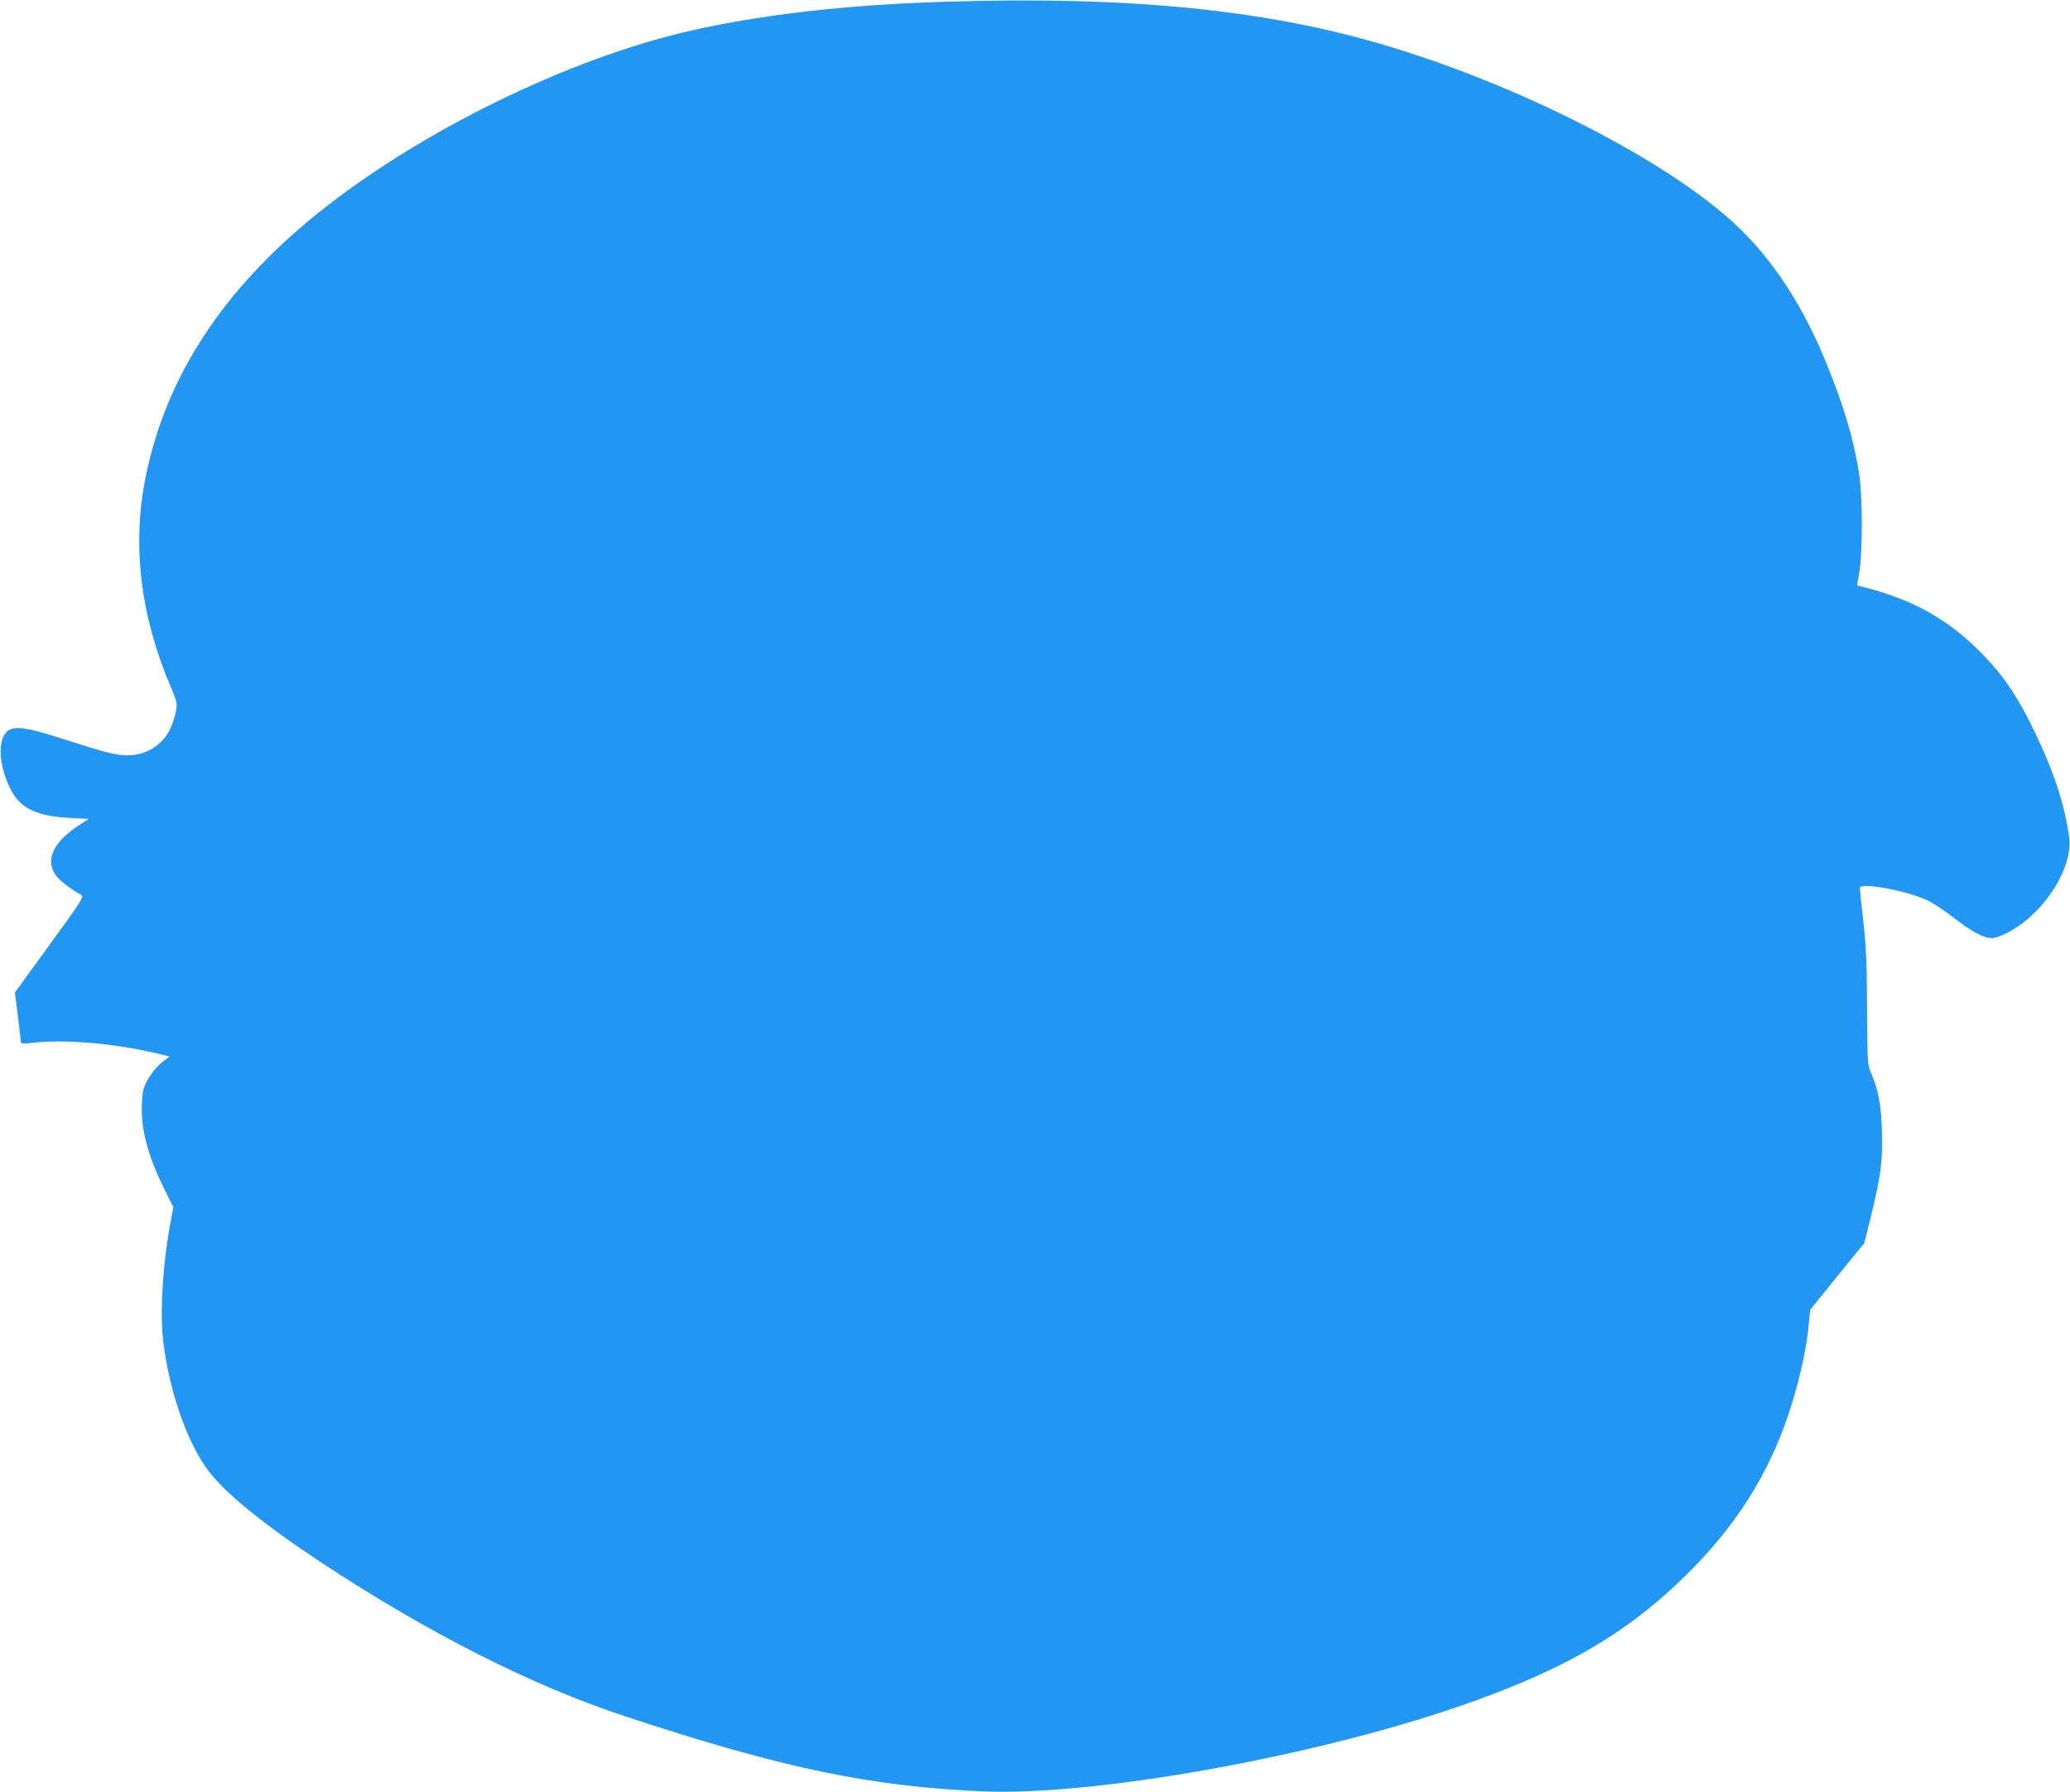
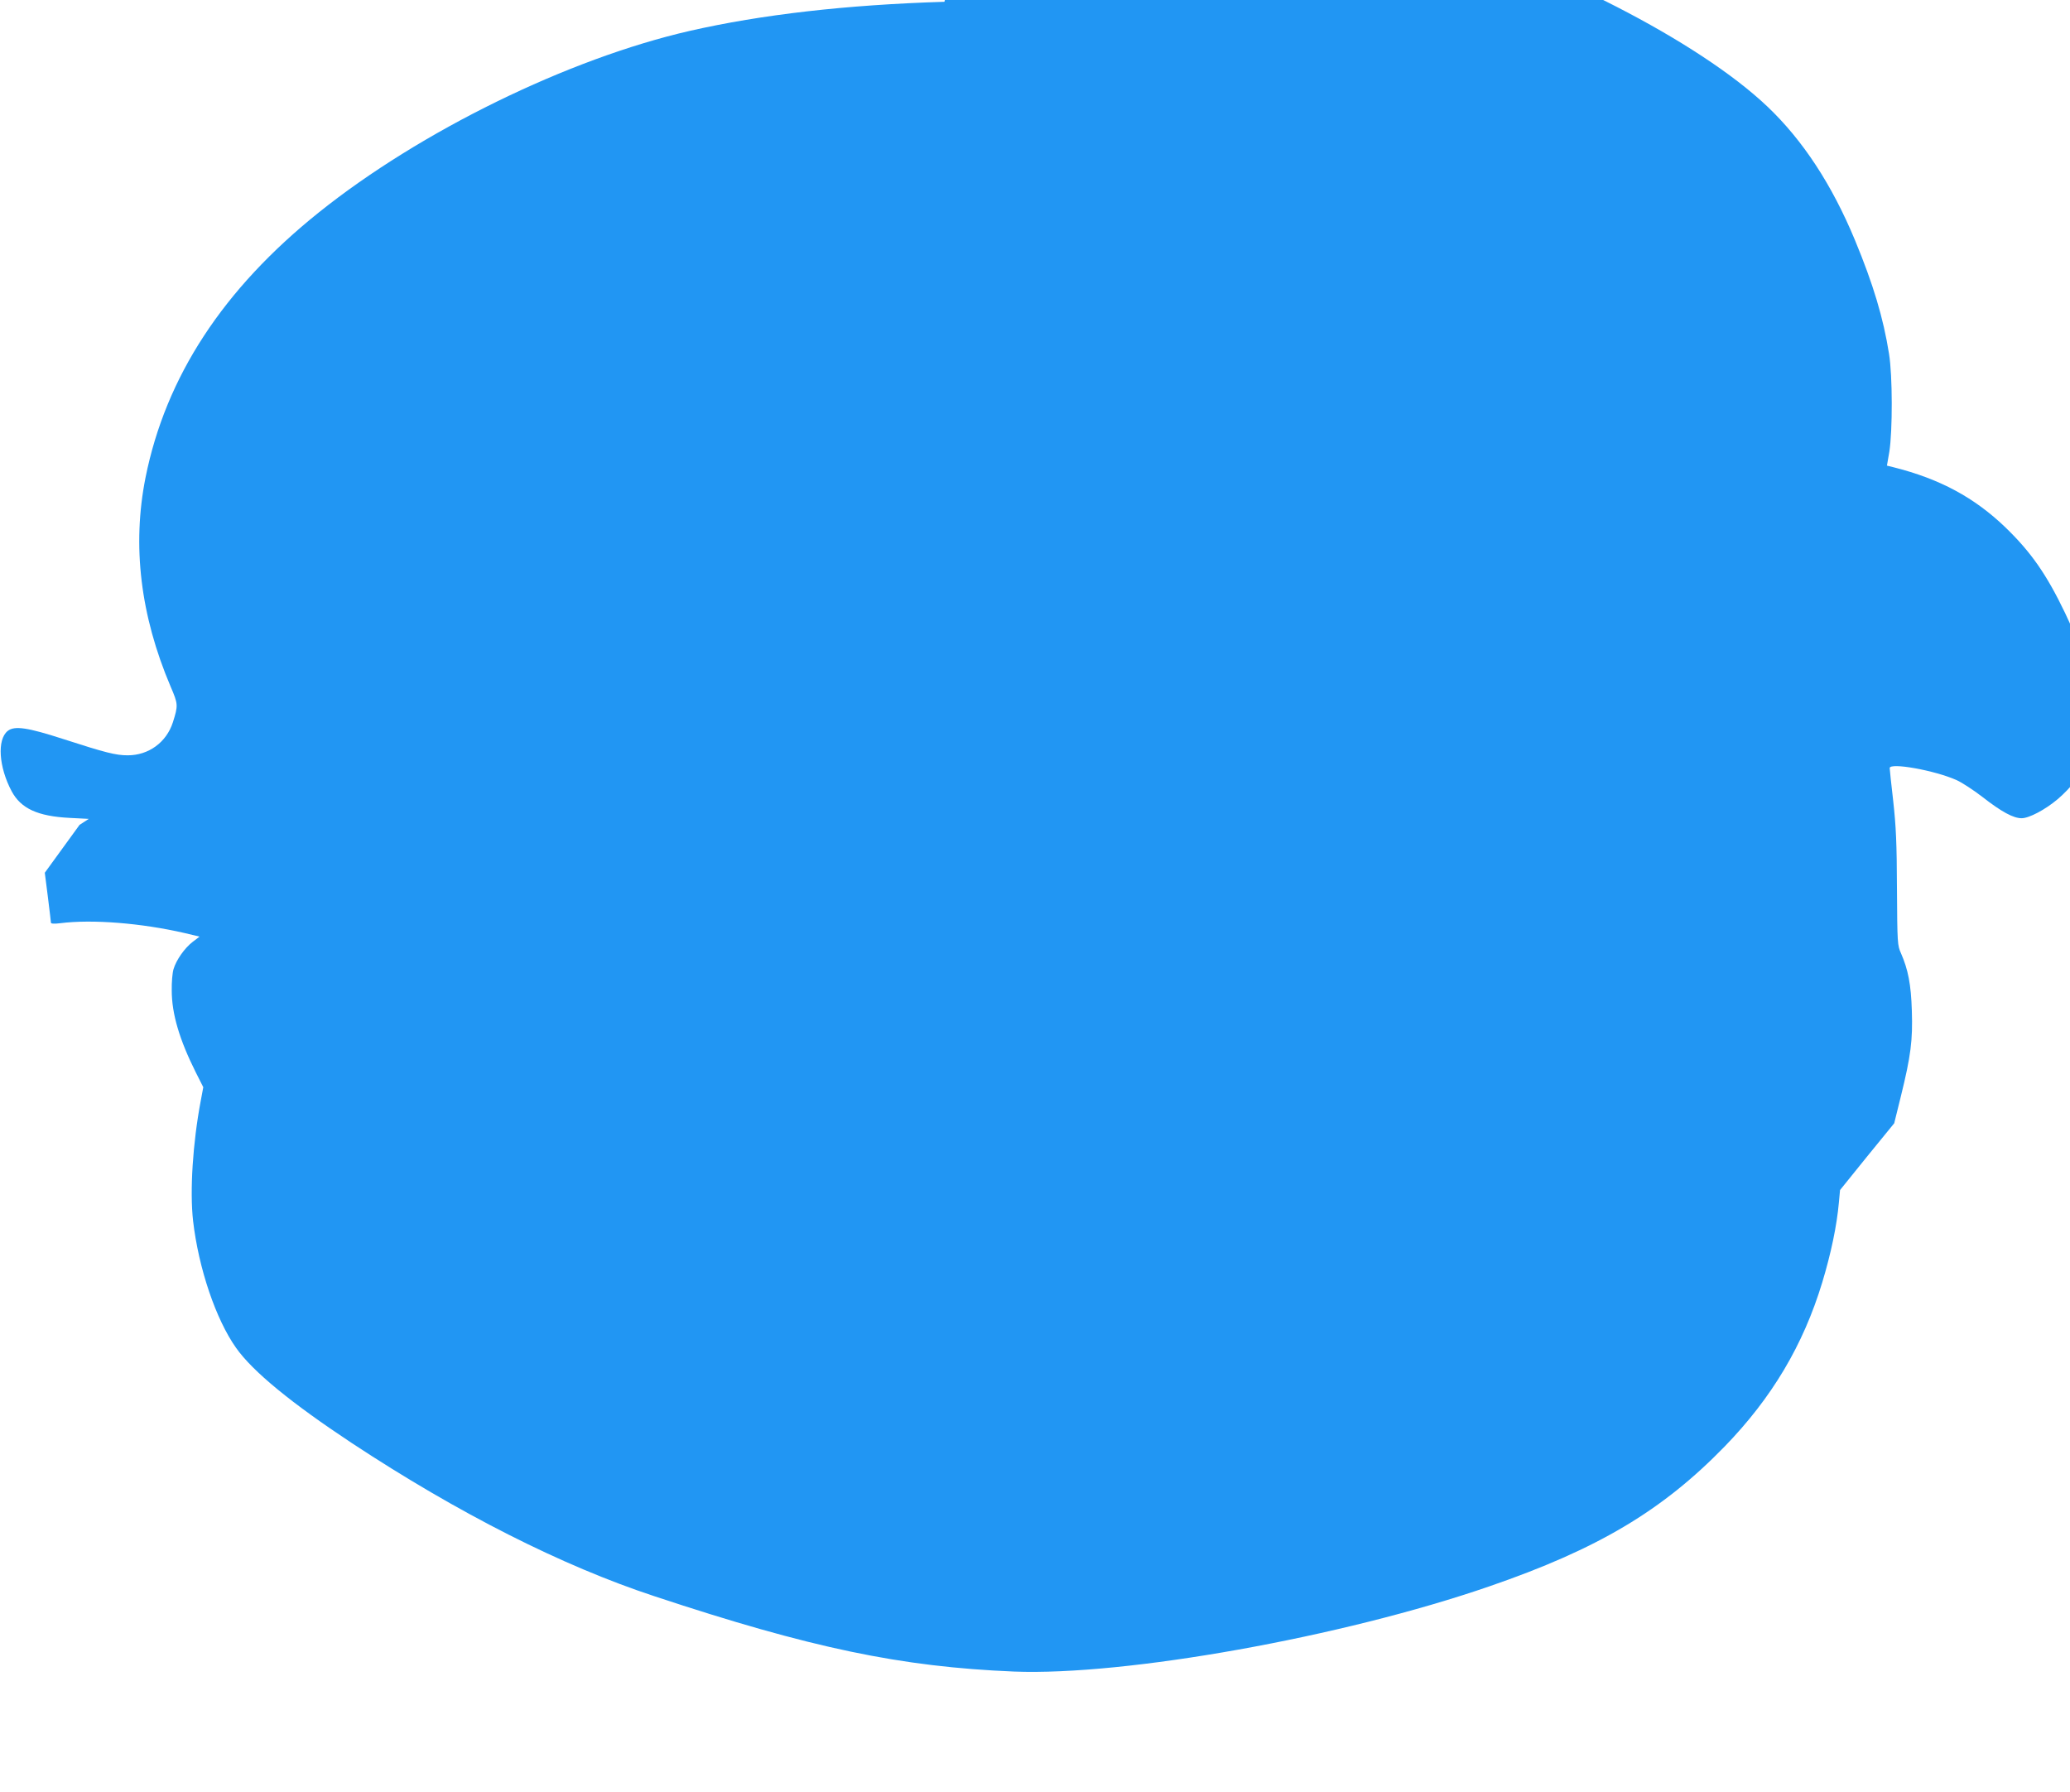
<svg xmlns="http://www.w3.org/2000/svg" version="1.0" width="1280pt" height="1108pt" viewBox="0 0 1280 1108" preserveAspectRatio="xMidYMid meet">
  <g transform="translate(0,1108) scale(0.1,-0.1)" fill="#2196f3" stroke="none">
-     <path d="M5840 11069 c-611 -19 -1131 -79 -1575 -180 -751 -172 -1666 -620 -2293 -1122 -593 -475 -947 -1017 -1072 -1639 -84 -421 -32 -853 155 -1293 47 -109 47 -116 14 -221 -40 -124 -150 -204 -279 -204 -74 0 -137 16 -400 101 -219 71 -300 83 -342 50 -67 -53 -56 -223 24 -373 57 -107 161 -155 360 -165 l117 -6 -57 -37 c-160 -104 -213 -212 -150 -307 22 -34 83 -82 163 -128 15 -9 -10 -48 -198 -306 l-215 -296 19 -149 c10 -82 19 -154 19 -160 0 -6 19 -8 58 -3 197 25 500 1 769 -61 l92 -22 -42 -32 c-50 -38 -102 -112 -119 -169 -7 -23 -12 -82 -11 -132 0 -145 48 -305 149 -507 l46 -91 -16 -86 c-49 -259 -68 -556 -47 -741 34 -293 141 -609 266 -785 103 -146 343 -342 715 -588 657 -433 1300 -759 1871 -947 969 -321 1525 -437 2224 -466 689 -27 2031 213 2940 527 671 231 1069 468 1455 865 291 300 485 625 603 1014 54 179 90 349 103 495 l7 76 167 207 168 206 41 166 c62 251 74 348 68 530 -5 163 -23 254 -67 355 -22 48 -23 62 -25 400 -1 283 -6 386 -23 540 -12 104 -22 197 -22 205 0 36 279 -14 413 -74 32 -14 104 -61 160 -104 119 -93 192 -132 243 -132 46 0 146 53 223 118 165 141 275 355 256 501 -26 198 -91 400 -210 649 -115 240 -211 377 -368 529 -193 186 -407 301 -693 373 l-41 10 15 87 c20 128 20 469 -2 604 -35 221 -97 429 -211 704 -142 342 -322 617 -541 825 -422 401 -1339 872 -2189 1123 -738 219 -1589 302 -2715 266z" />
+     <path d="M5840 11069 c-611 -19 -1131 -79 -1575 -180 -751 -172 -1666 -620 -2293 -1122 -593 -475 -947 -1017 -1072 -1639 -84 -421 -32 -853 155 -1293 47 -109 47 -116 14 -221 -40 -124 -150 -204 -279 -204 -74 0 -137 16 -400 101 -219 71 -300 83 -342 50 -67 -53 -56 -223 24 -373 57 -107 161 -155 360 -165 l117 -6 -57 -37 l-215 -296 19 -149 c10 -82 19 -154 19 -160 0 -6 19 -8 58 -3 197 25 500 1 769 -61 l92 -22 -42 -32 c-50 -38 -102 -112 -119 -169 -7 -23 -12 -82 -11 -132 0 -145 48 -305 149 -507 l46 -91 -16 -86 c-49 -259 -68 -556 -47 -741 34 -293 141 -609 266 -785 103 -146 343 -342 715 -588 657 -433 1300 -759 1871 -947 969 -321 1525 -437 2224 -466 689 -27 2031 213 2940 527 671 231 1069 468 1455 865 291 300 485 625 603 1014 54 179 90 349 103 495 l7 76 167 207 168 206 41 166 c62 251 74 348 68 530 -5 163 -23 254 -67 355 -22 48 -23 62 -25 400 -1 283 -6 386 -23 540 -12 104 -22 197 -22 205 0 36 279 -14 413 -74 32 -14 104 -61 160 -104 119 -93 192 -132 243 -132 46 0 146 53 223 118 165 141 275 355 256 501 -26 198 -91 400 -210 649 -115 240 -211 377 -368 529 -193 186 -407 301 -693 373 l-41 10 15 87 c20 128 20 469 -2 604 -35 221 -97 429 -211 704 -142 342 -322 617 -541 825 -422 401 -1339 872 -2189 1123 -738 219 -1589 302 -2715 266z" />
  </g>
</svg>